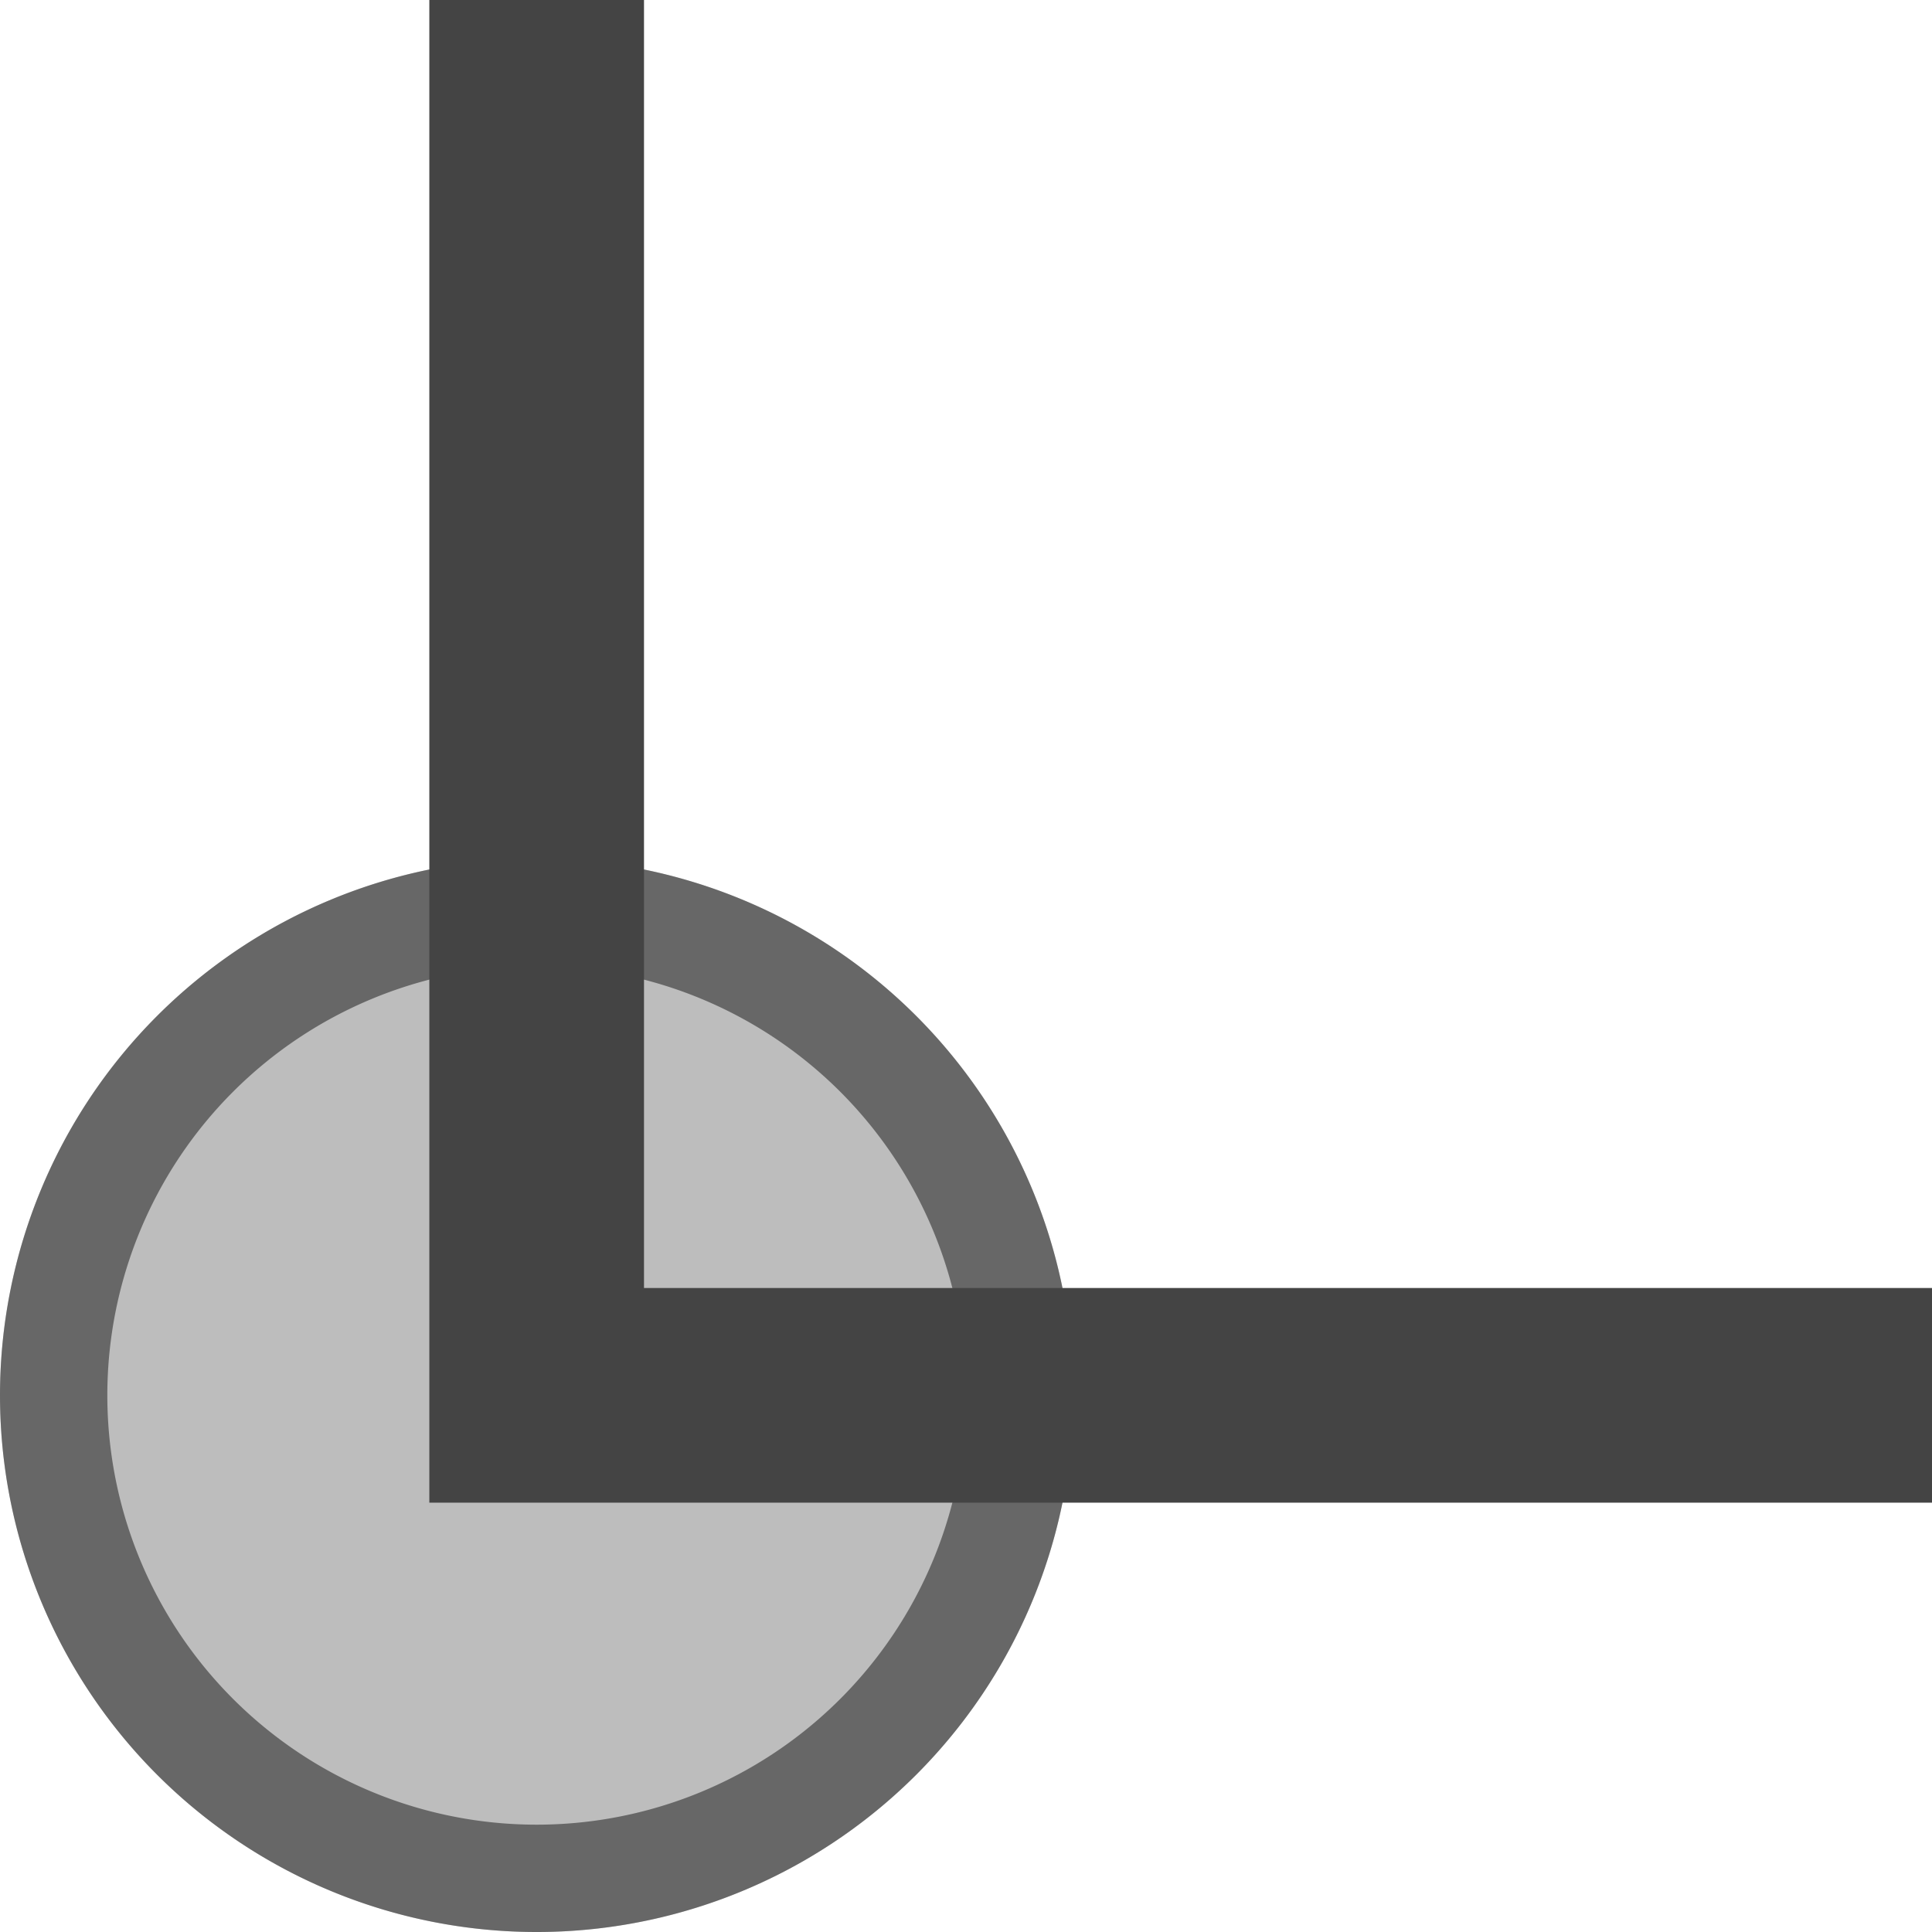
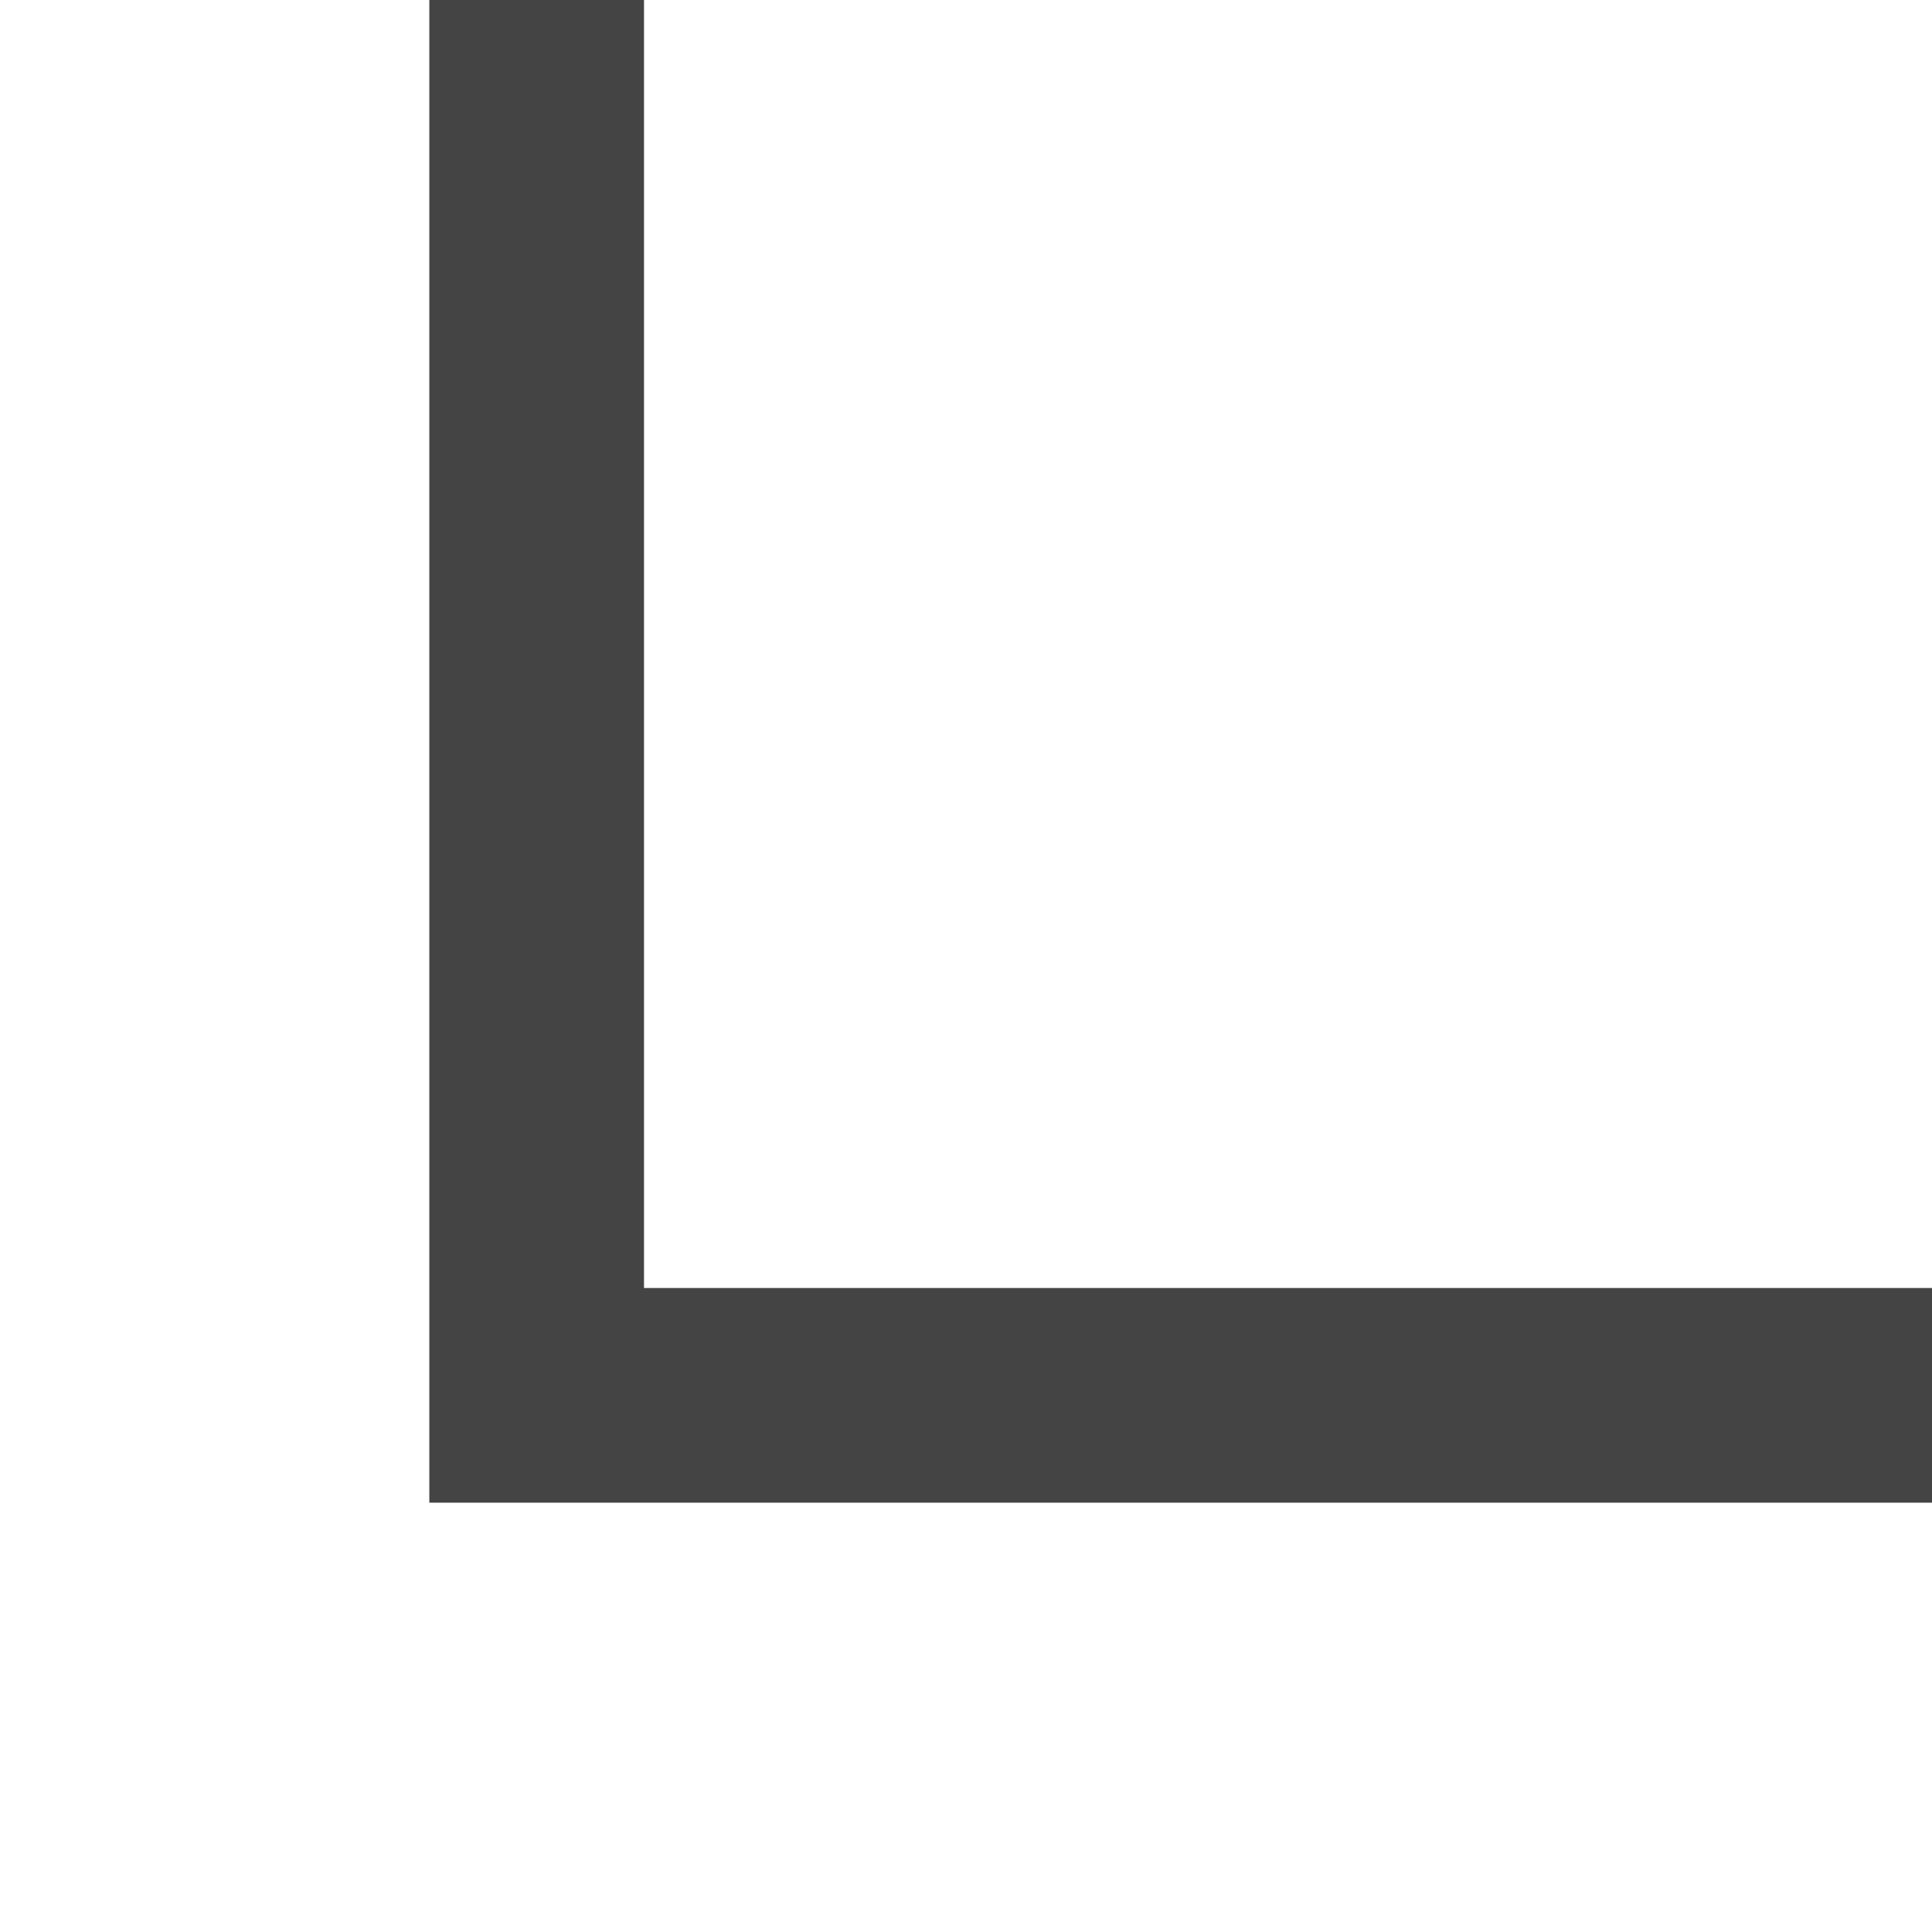
<svg xmlns="http://www.w3.org/2000/svg" width="18" height="18" version="1.1">
  <defs>
    <style id="current-color-scheme" type="text/css">
   .ColorScheme-Text { color:#444444; } .ColorScheme-Highlight { color:#4285f4; } .ColorScheme-NeutralText { color:#ff9800; } .ColorScheme-PositiveText { color:#4caf50; } .ColorScheme-NegativeText { color:#f44336; }
  </style>
  </defs>
-   <path style="opacity:.35;fill:currentColor" class="ColorScheme-Text" d="M 10,13 A 5,5 0 0 1 5,18 5,5 0 0 1 0,13 5,5 0 0 1 5,8 5,5 0 0 1 10,13 Z" />
-   <path style="opacity:0.7;fill:currentColor" class="ColorScheme-Text" d="M 5,8 A 5,5 0 0 0 0,13 5,5 0 0 0 5,18 5,5 0 0 0 10,13 5,5 0 0 0 5,8 Z M 5,9 A 4,4 0 0 1 9,13 4,4 0 0 1 5,17 4,4 0 0 1 1,13 4,4 0 0 1 5,9 Z" />
  <path style="fill:currentColor" class="ColorScheme-Text" d="M 4,0 V 14 H 18 V 12 H 6 V 0 Z" />
</svg>